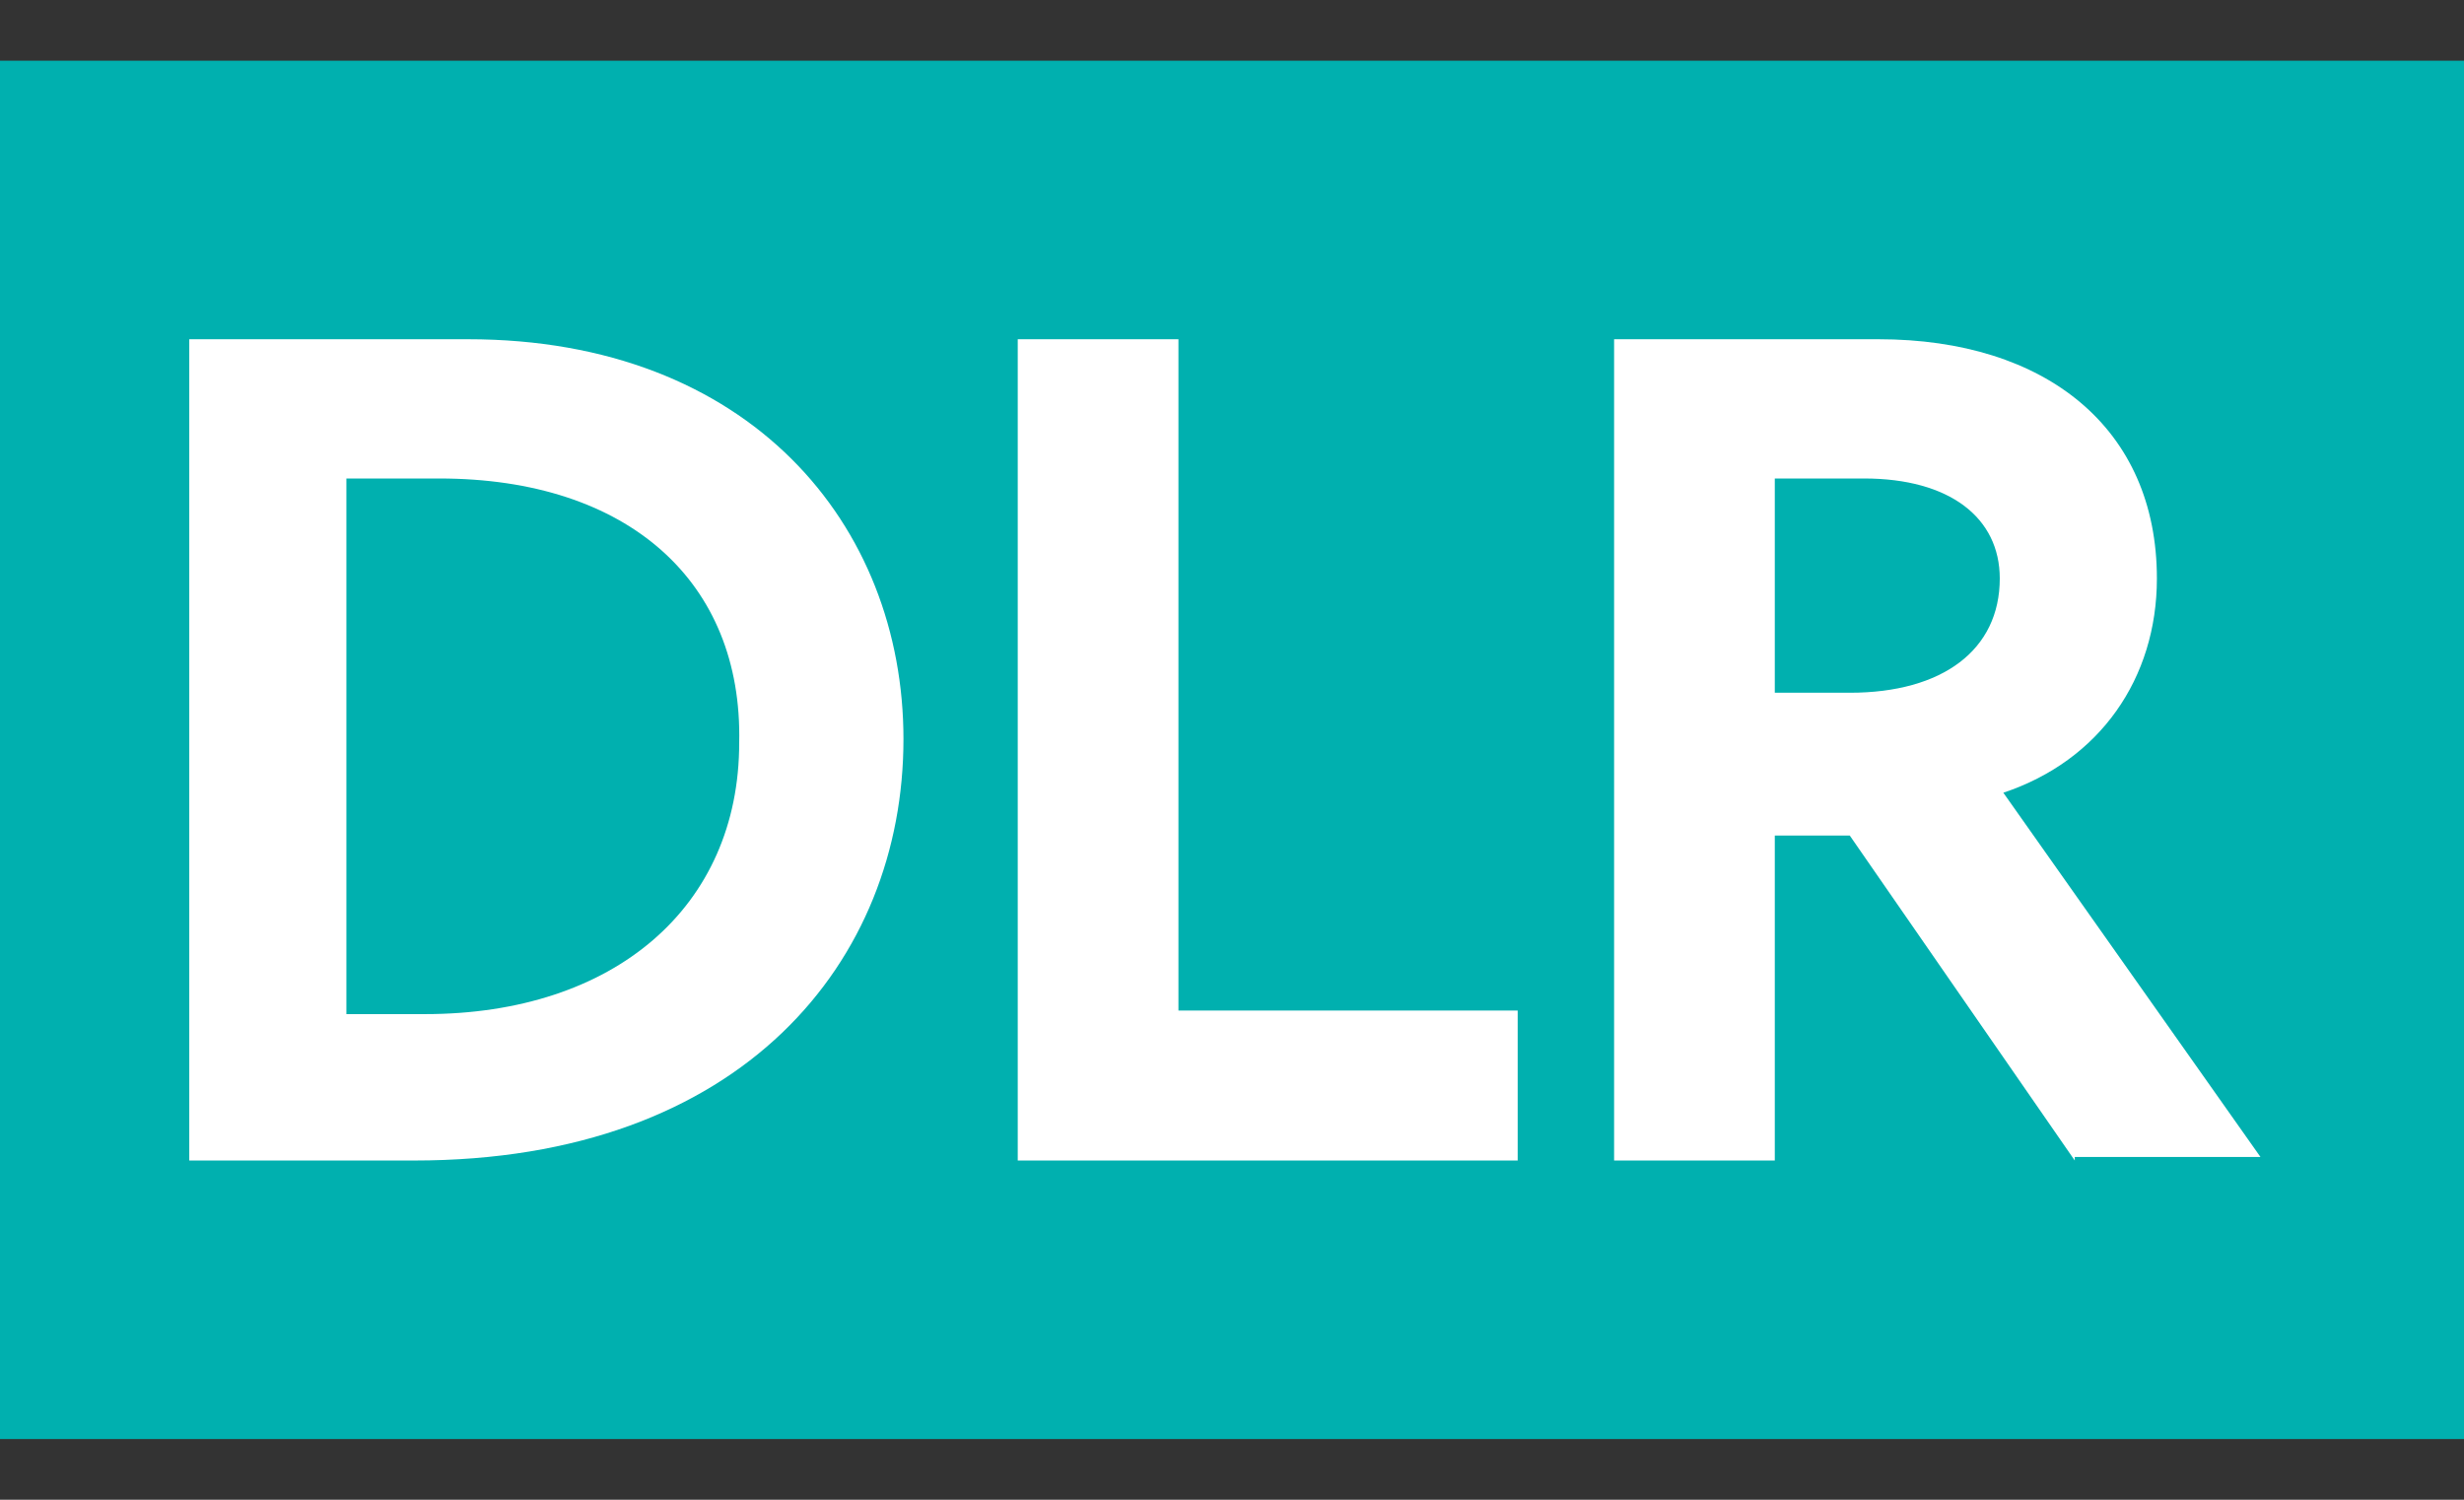
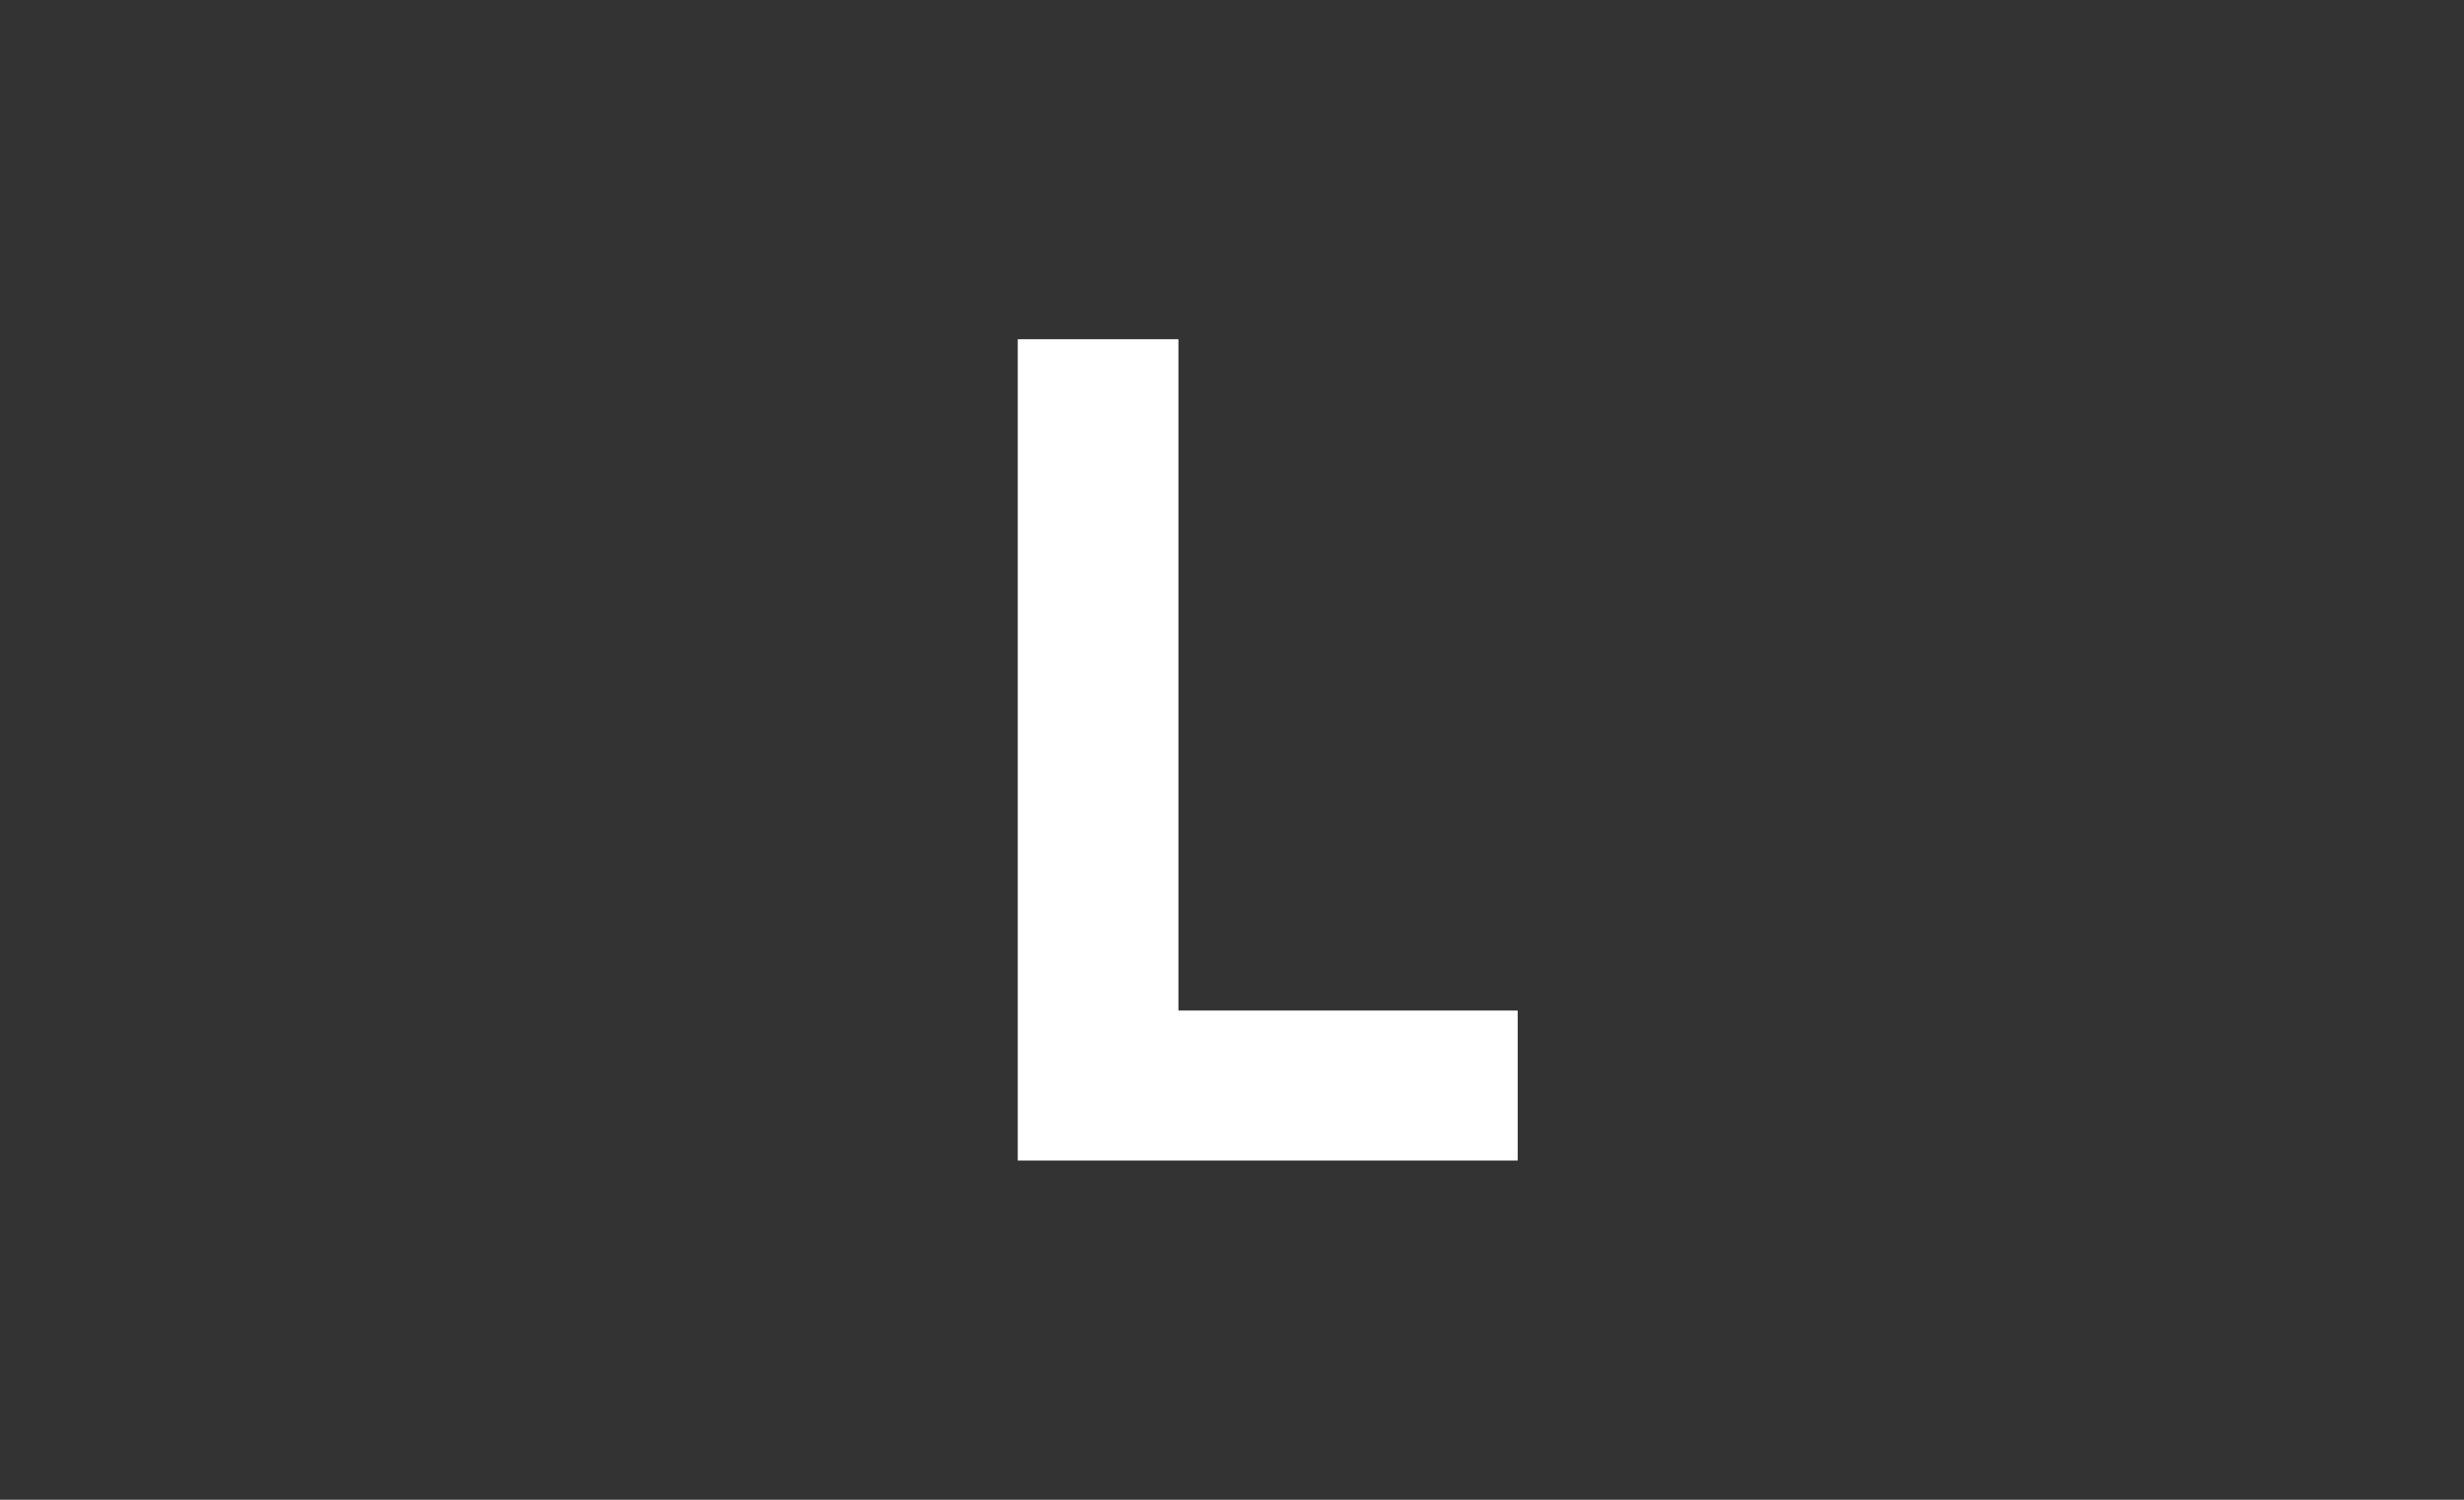
<svg xmlns="http://www.w3.org/2000/svg" version="1.1" id="Layer_1" x="0px" y="0px" viewBox="0 0 69 42" style="enable-background:new 0 0 69 42;" xml:space="preserve">
  <rect x="0" y="0" width="69" height="42" fill="#333333" stroke="none" />
  <style type="text/css">
	.st0{fill:#00B0AF;}
	.st1{fill:#FFFFFF;}
</style>
  <g>
-     <polygon class="st0" points="69,40.3 0,40.3 0,1.7 69,1.7 69,40.3  " />
-     <path class="st1" d="M11.6,32.5H5.3V9.5h7.8c7.9,0,12.2,5.2,12.2,11.2C25.3,26.9,20.8,32.5,11.6,32.5L11.6,32.5z M12.3,13.4H9.7v15   h2.2c5.3,0,8.8-3,8.8-7.6C20.8,16.3,17.6,13.4,12.3,13.4L12.3,13.4z" />
    <polygon class="st1" points="28.5,32.5 28.5,9.5 33,9.5 33,28.3 42.5,28.3 42.5,32.5 28.5,32.5  " />
-     <path class="st1" d="M58.1,32.5l-6.3-9.1h-2.1v9.1h-4.5V9.5h7.4c4.7,0,7.8,2.5,7.8,6.7c0,2.8-1.6,5.1-4.3,6l7.2,10.2H58.1   L58.1,32.5z M52.2,13.4h-2.5v6h2.1c2.6,0,4.2-1.2,4.2-3.2C56,14.5,54.6,13.4,52.2,13.4L52.2,13.4z" />
  </g>
</svg>